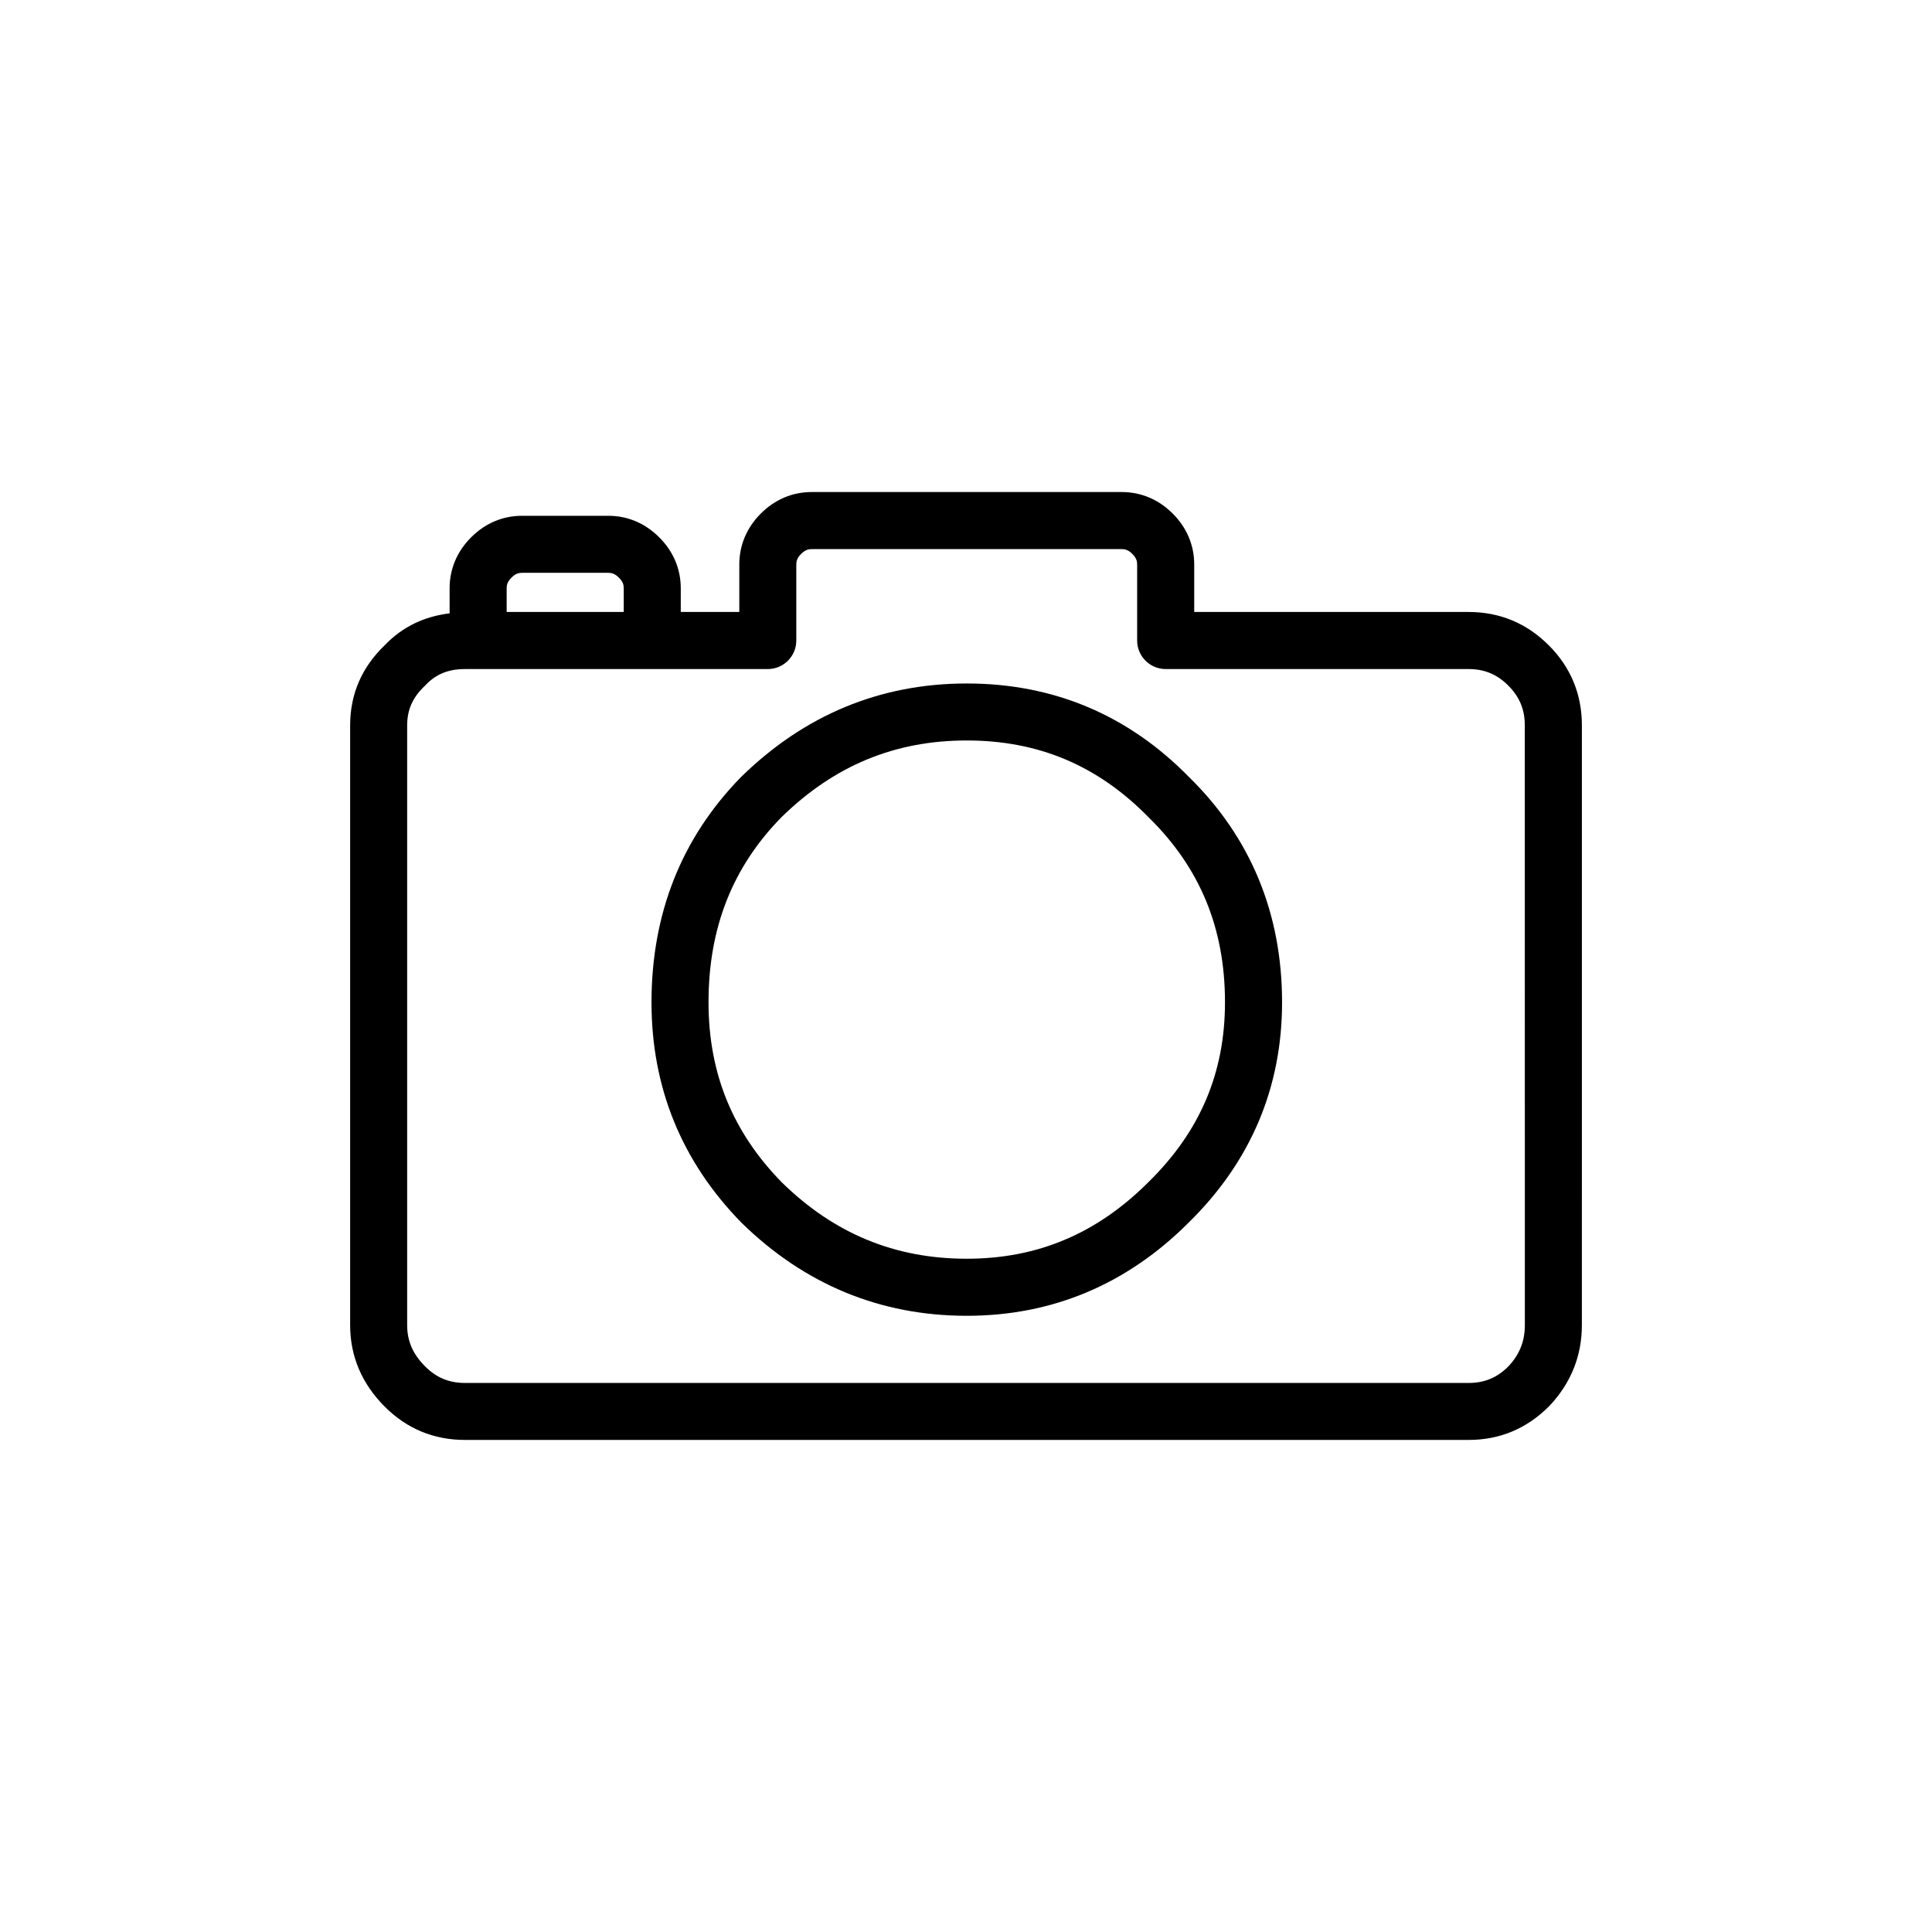
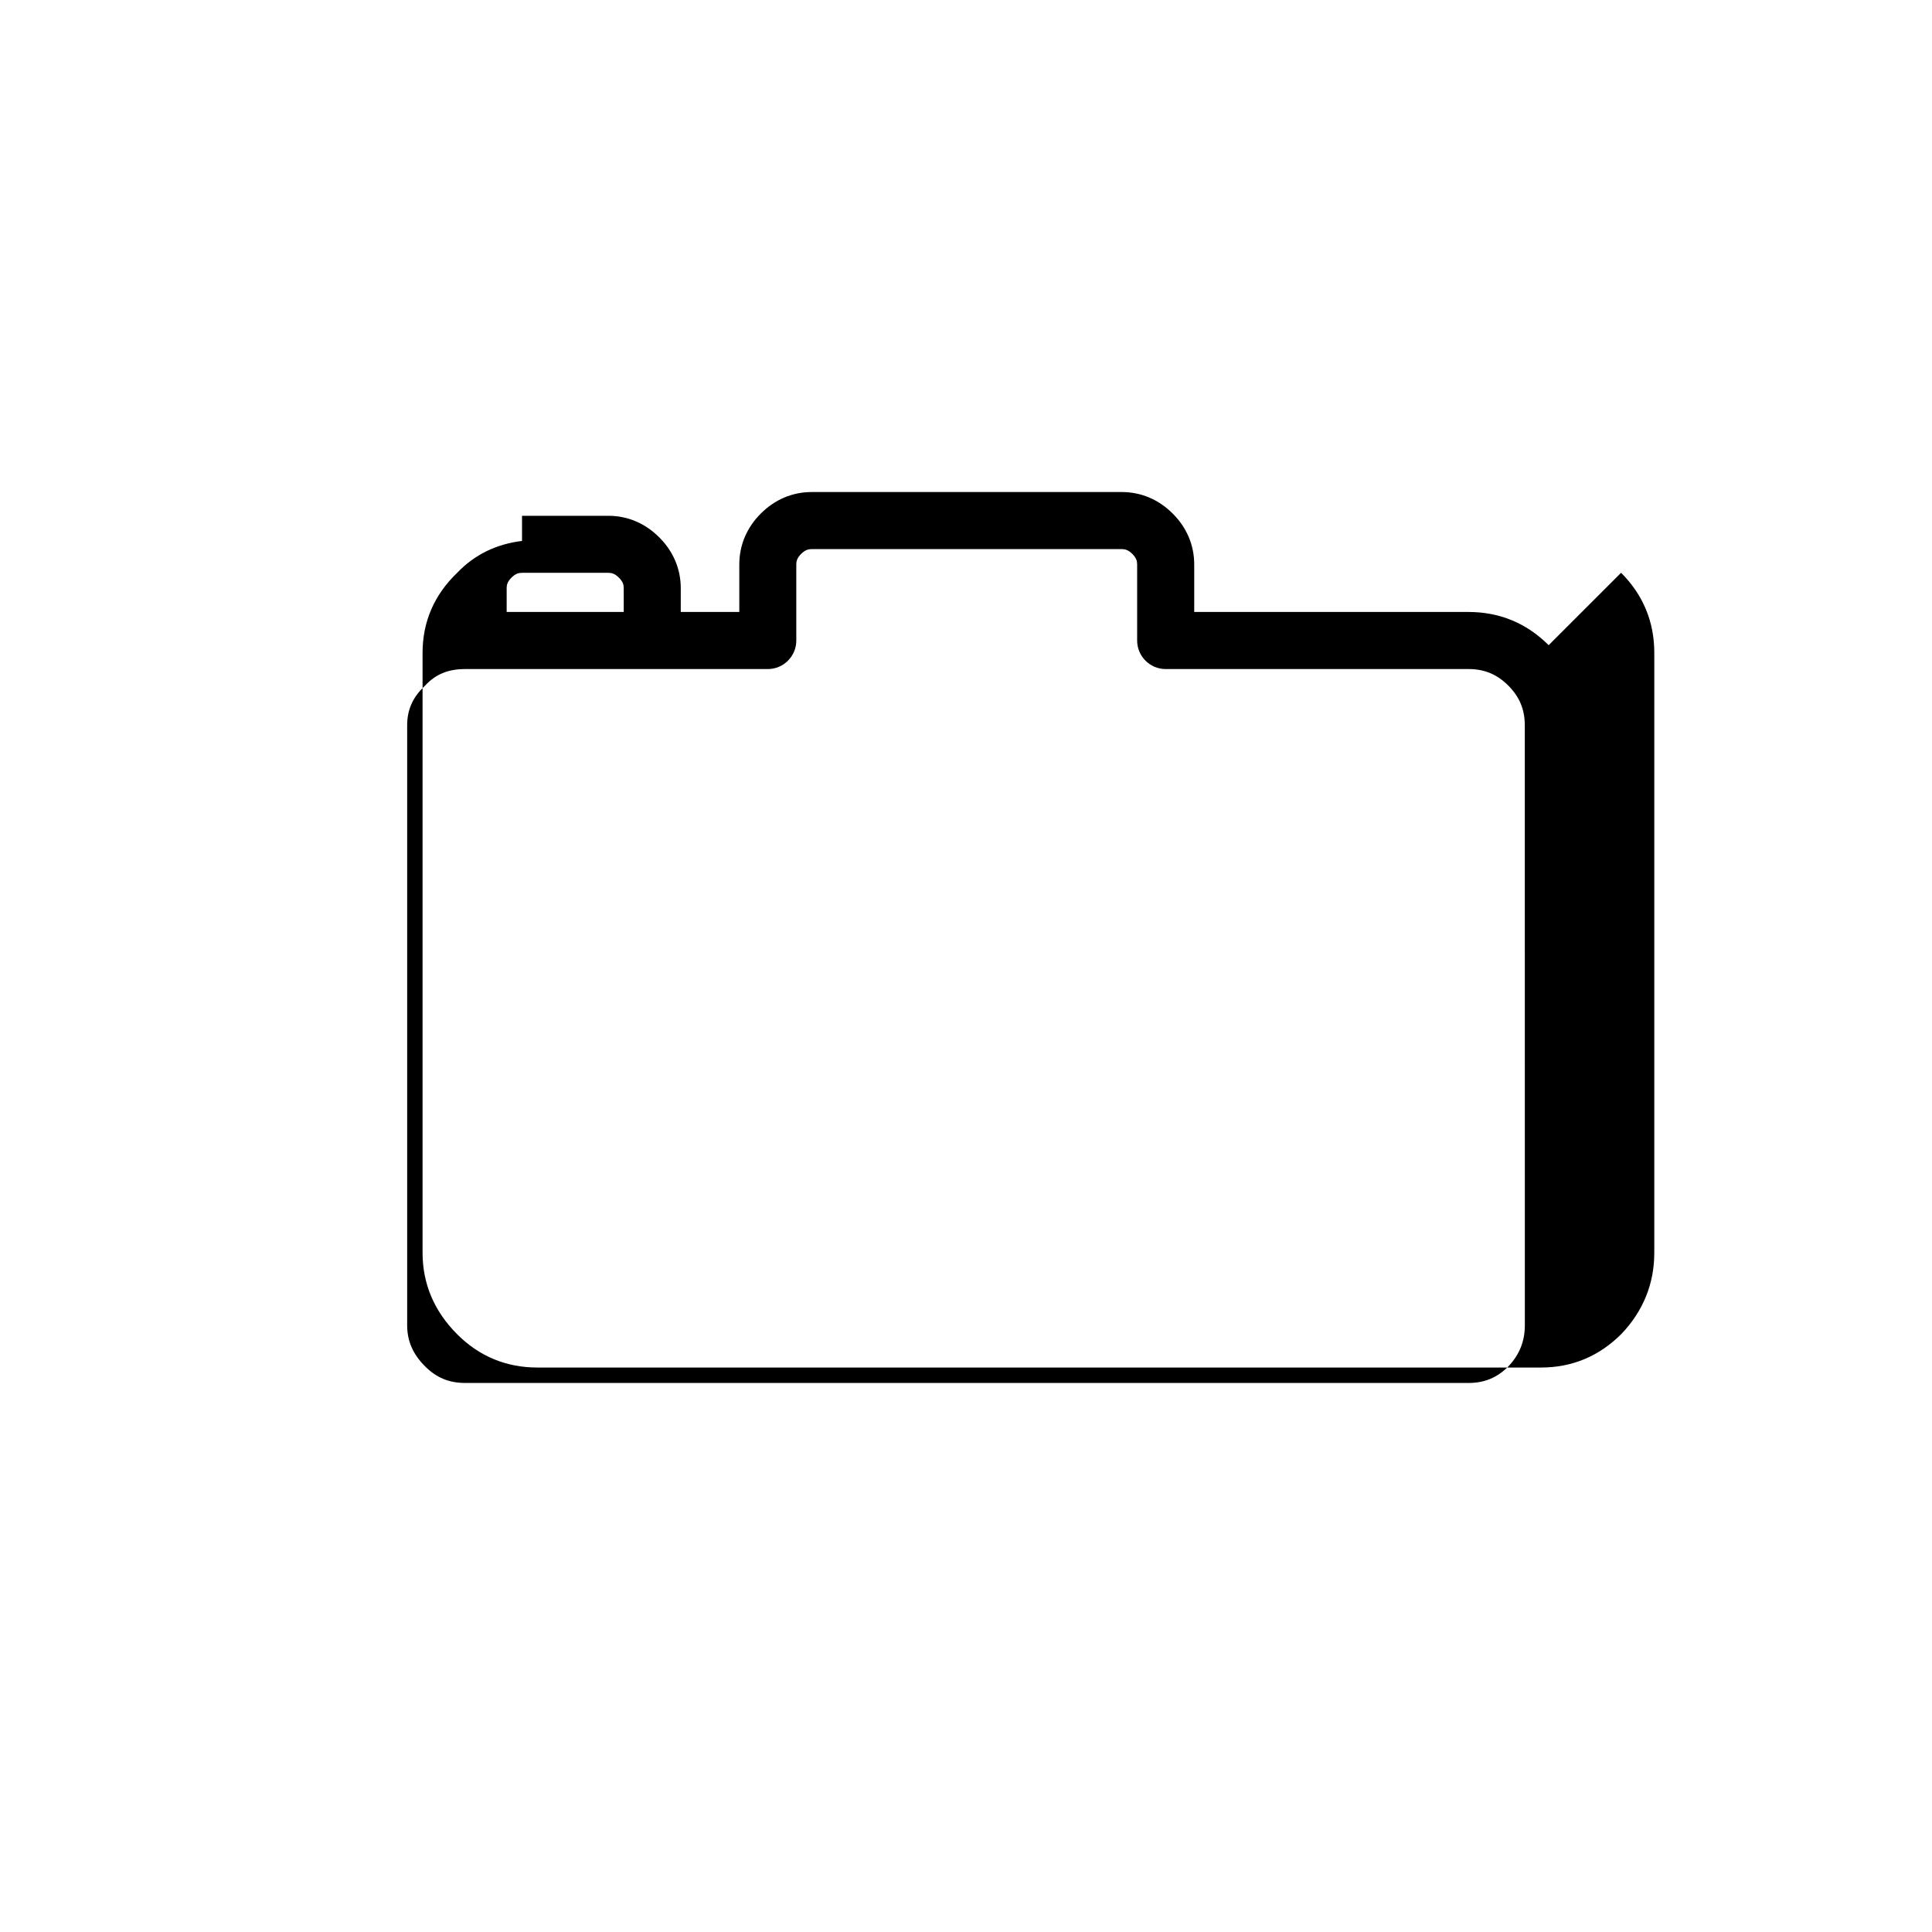
<svg xmlns="http://www.w3.org/2000/svg" fill="#000000" width="800px" height="800px" version="1.1" viewBox="144 144 512 512">
  <g>
-     <path d="m554.41 314.98c-5.844-5.84-12.992-8.801-21.242-8.801h-72.688v-12.594c0-5.098-1.969-9.766-5.707-13.492-3.727-3.727-8.395-5.699-13.48-5.699h-82.184c-5.09 0-9.75 1.969-13.488 5.703-3.727 3.723-5.699 8.387-5.699 13.488v12.594h-15.512v-6.297c0-5.098-1.977-9.766-5.699-13.473-3.723-3.738-8.387-5.719-13.488-5.719h-22.879c-5.106 0-9.77 1.98-13.488 5.707-3.734 3.727-5.703 8.395-5.703 13.48v6.664c-6.723 0.816-12.52 3.566-17.18 8.438-6.09 5.836-9.18 12.977-9.18 21.234v158.96c0 8.246 3.09 15.527 9.184 21.617 5.84 5.844 12.988 8.805 21.246 8.805h265.95c8.258 0 15.406-2.961 21.387-8.957 5.75-6.074 8.652-13.301 8.652-21.469l0.004-158.95c0-8.242-2.957-15.395-8.801-21.242zm-274.86-17.906c1.109-1.113 1.996-1.27 2.793-1.27h22.879c0.789 0 1.672 0.156 2.801 1.289 1.059 1.055 1.273 1.875 1.273 2.785v6.297h-31.023v-6.297c-0.008-0.785 0.148-1.672 1.277-2.805zm268.55 198.11c0 4.297-1.438 7.824-4.375 10.934-2.984 2.988-6.332 4.379-10.551 4.379l-265.95-0.004c-4.219 0-7.57-1.391-10.559-4.379-3.25-3.25-4.762-6.723-4.762-10.934v-158.95c0-4.121 1.465-7.43 4.609-10.398 0.105-0.105 0.211-0.207 0.309-0.312 2.711-2.871 6.016-4.211 10.398-4.211h80.25c4.172 0 7.559-3.387 7.559-7.559v-20.152c0-0.789 0.156-1.684 1.27-2.797 1.129-1.129 2.016-1.281 2.805-1.281h82.18c0.785 0 1.672 0.152 2.801 1.273 1.117 1.117 1.273 2.004 1.273 2.801v20.152c0 4.172 3.387 7.559 7.559 7.559h80.25c4.207 0 7.562 1.391 10.543 4.375 2.992 2.992 4.379 6.348 4.379 10.555z" />
-     <path d="m400.2 325.13c-22.898 0-42.984 8.305-59.816 24.789-15.742 16.082-23.73 36.168-23.73 59.703 0 22.59 7.984 42.203 23.844 58.41 16.711 16.367 36.797 24.668 59.707 24.668 22.625 0 42.422-8.316 58.766-24.668 16.445-16.113 24.789-35.766 24.789-58.41 0-23.582-8.344-43.711-24.668-59.703-16.117-16.453-35.922-24.789-58.891-24.789zm48.141 132.15c-13.66 13.66-29.402 20.297-48.141 20.297-19.078 0-35.145-6.66-49.016-20.242-13.07-13.352-19.418-28.965-19.418-47.727 0-19.711 6.352-35.785 19.305-49.016 13.984-13.699 30.059-20.359 49.125-20.359 19.008 0 34.738 6.621 48.188 20.359 13.621 13.336 20.25 29.371 20.25 49.016 0.004 18.699-6.617 34.27-20.293 47.672z" />
+     <path d="m554.41 314.98c-5.844-5.84-12.992-8.801-21.242-8.801h-72.688v-12.594c0-5.098-1.969-9.766-5.707-13.492-3.727-3.727-8.395-5.699-13.48-5.699h-82.184c-5.09 0-9.75 1.969-13.488 5.703-3.727 3.723-5.699 8.387-5.699 13.488v12.594h-15.512v-6.297c0-5.098-1.977-9.766-5.699-13.473-3.723-3.738-8.387-5.719-13.488-5.719h-22.879v6.664c-6.723 0.816-12.52 3.566-17.18 8.438-6.09 5.836-9.18 12.977-9.18 21.234v158.96c0 8.246 3.09 15.527 9.184 21.617 5.84 5.844 12.988 8.805 21.246 8.805h265.95c8.258 0 15.406-2.961 21.387-8.957 5.75-6.074 8.652-13.301 8.652-21.469l0.004-158.95c0-8.242-2.957-15.395-8.801-21.242zm-274.86-17.906c1.109-1.113 1.996-1.27 2.793-1.27h22.879c0.789 0 1.672 0.156 2.801 1.289 1.059 1.055 1.273 1.875 1.273 2.785v6.297h-31.023v-6.297c-0.008-0.785 0.148-1.672 1.277-2.805zm268.55 198.11c0 4.297-1.438 7.824-4.375 10.934-2.984 2.988-6.332 4.379-10.551 4.379l-265.95-0.004c-4.219 0-7.57-1.391-10.559-4.379-3.25-3.25-4.762-6.723-4.762-10.934v-158.95c0-4.121 1.465-7.43 4.609-10.398 0.105-0.105 0.211-0.207 0.309-0.312 2.711-2.871 6.016-4.211 10.398-4.211h80.25c4.172 0 7.559-3.387 7.559-7.559v-20.152c0-0.789 0.156-1.684 1.27-2.797 1.129-1.129 2.016-1.281 2.805-1.281h82.18c0.785 0 1.672 0.152 2.801 1.273 1.117 1.117 1.273 2.004 1.273 2.801v20.152c0 4.172 3.387 7.559 7.559 7.559h80.25c4.207 0 7.562 1.391 10.543 4.375 2.992 2.992 4.379 6.348 4.379 10.555z" />
  </g>
</svg>